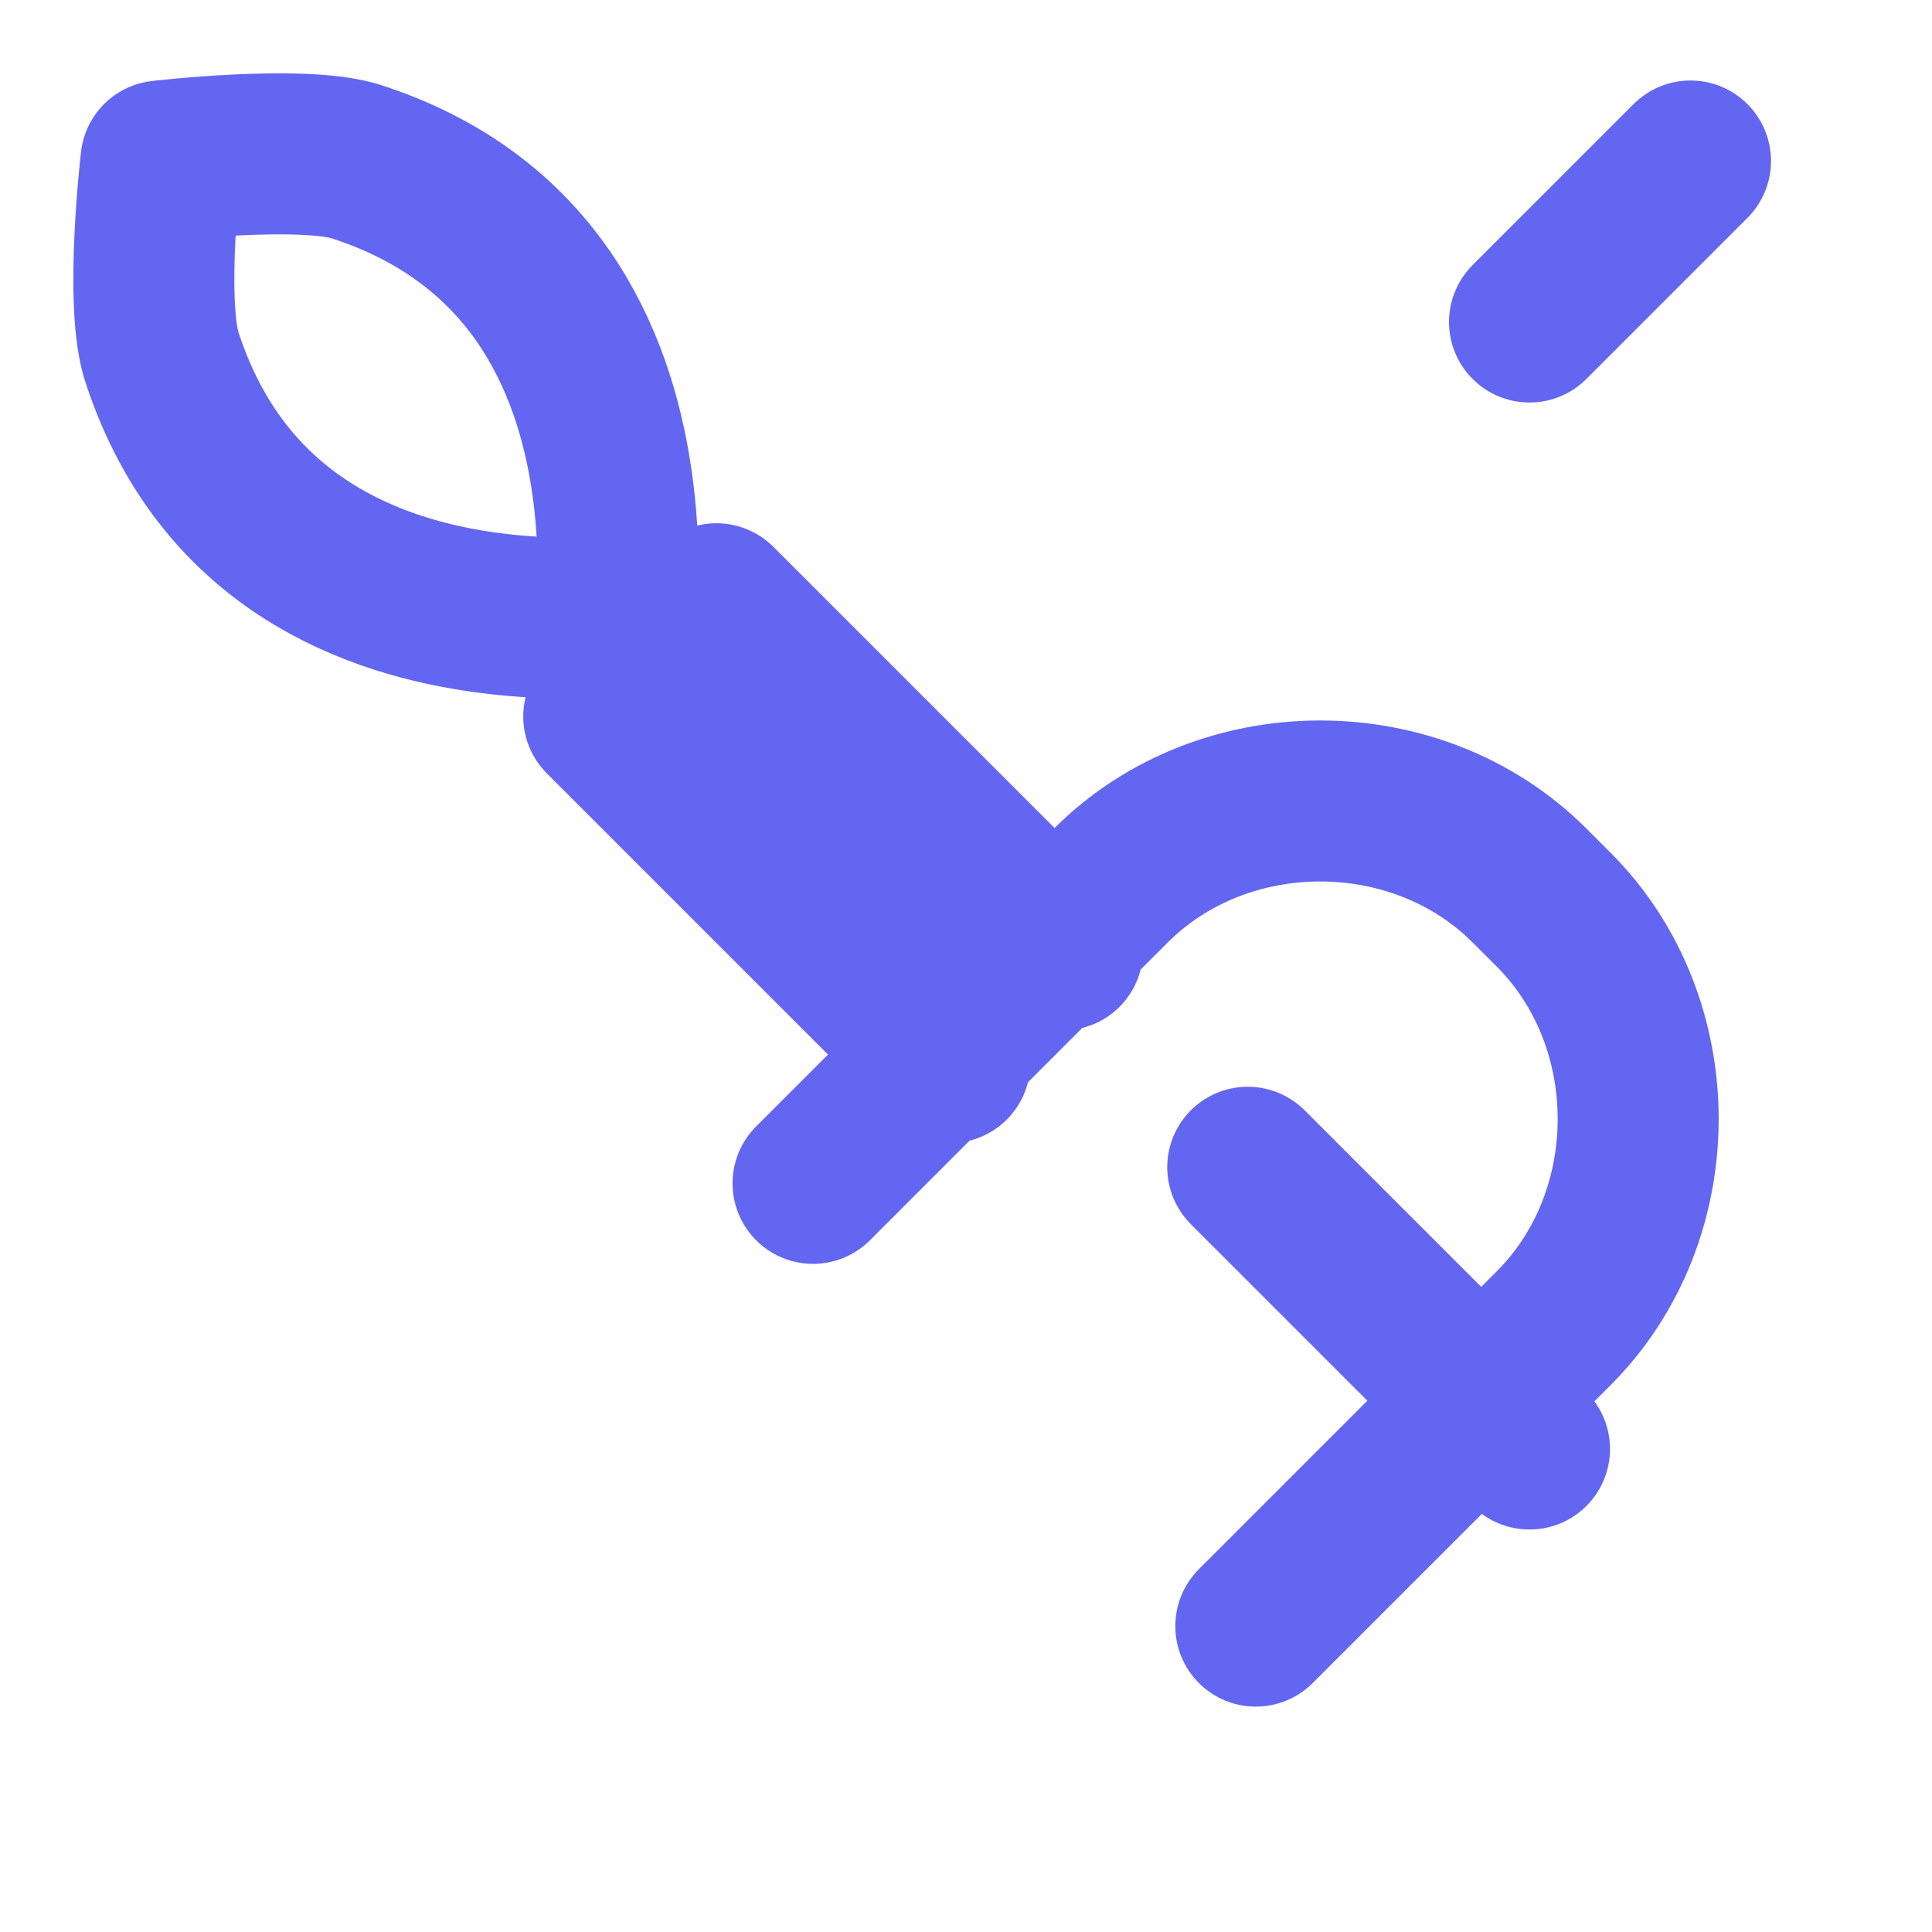
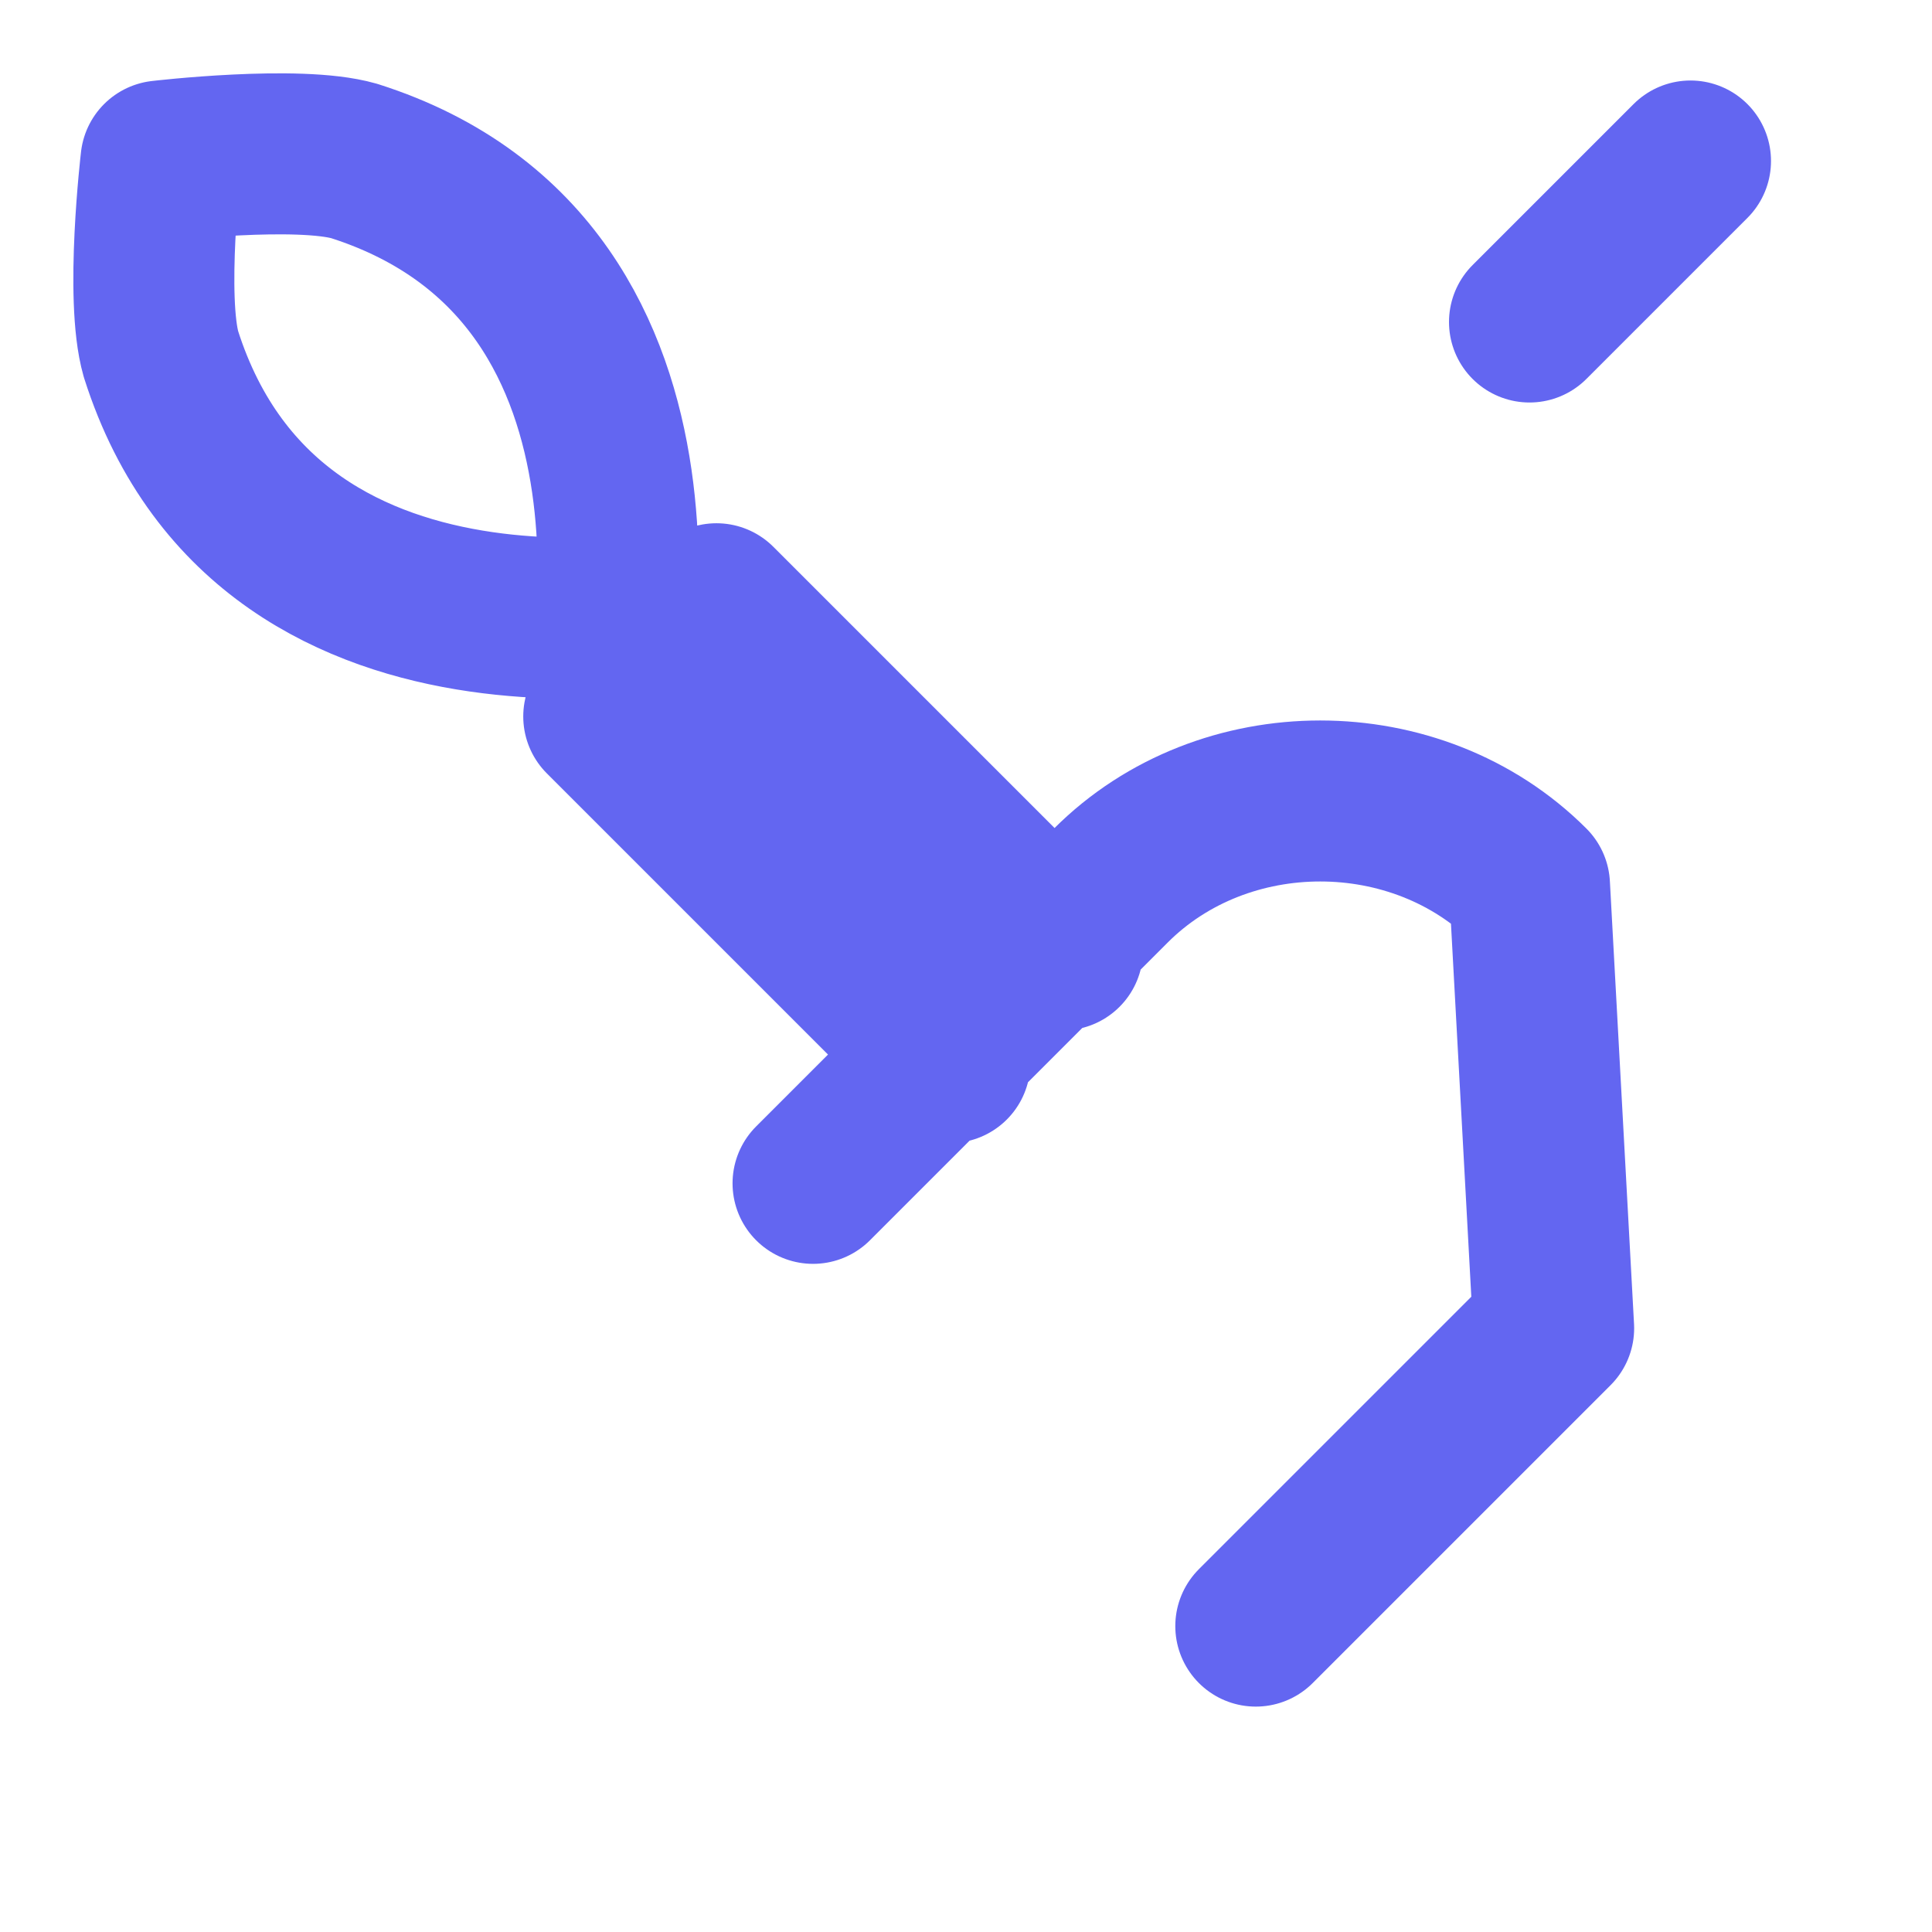
<svg xmlns="http://www.w3.org/2000/svg" width="32" height="32" viewBox="0 0 24 24" fill="none">
-   <path d="M21 2L19 4M11.8 13.2L7.5 8.9C7.5 8.9 8.8 3.4 4.4 2C3.7 1.8 2 2 2 2C2 2 1.8 3.7 2 4.4C3.4 8.8 8.9 7.5 8.9 7.5L13.2 11.8M15.6 20.2L19.3 16.5C20.7 15.1 20.7 12.7 19.3 11.3L19 11C17.6 9.6 15.2 9.6 13.8 11L10.1 14.7" stroke="#6366F1" stroke-width="2" stroke-linecap="round" stroke-linejoin="round" />
-   <path d="M15.5 14.5L19 18" stroke="#6366F1" stroke-width="2" stroke-linecap="round" stroke-linejoin="round" />
+   <path d="M21 2L19 4M11.8 13.2L7.5 8.9C7.5 8.9 8.8 3.4 4.4 2C3.7 1.8 2 2 2 2C2 2 1.8 3.7 2 4.4C3.4 8.8 8.9 7.5 8.9 7.5L13.2 11.8M15.6 20.2L19.3 16.5L19 11C17.6 9.6 15.2 9.6 13.8 11L10.1 14.7" stroke="#6366F1" stroke-width="2" stroke-linecap="round" stroke-linejoin="round" />
</svg>